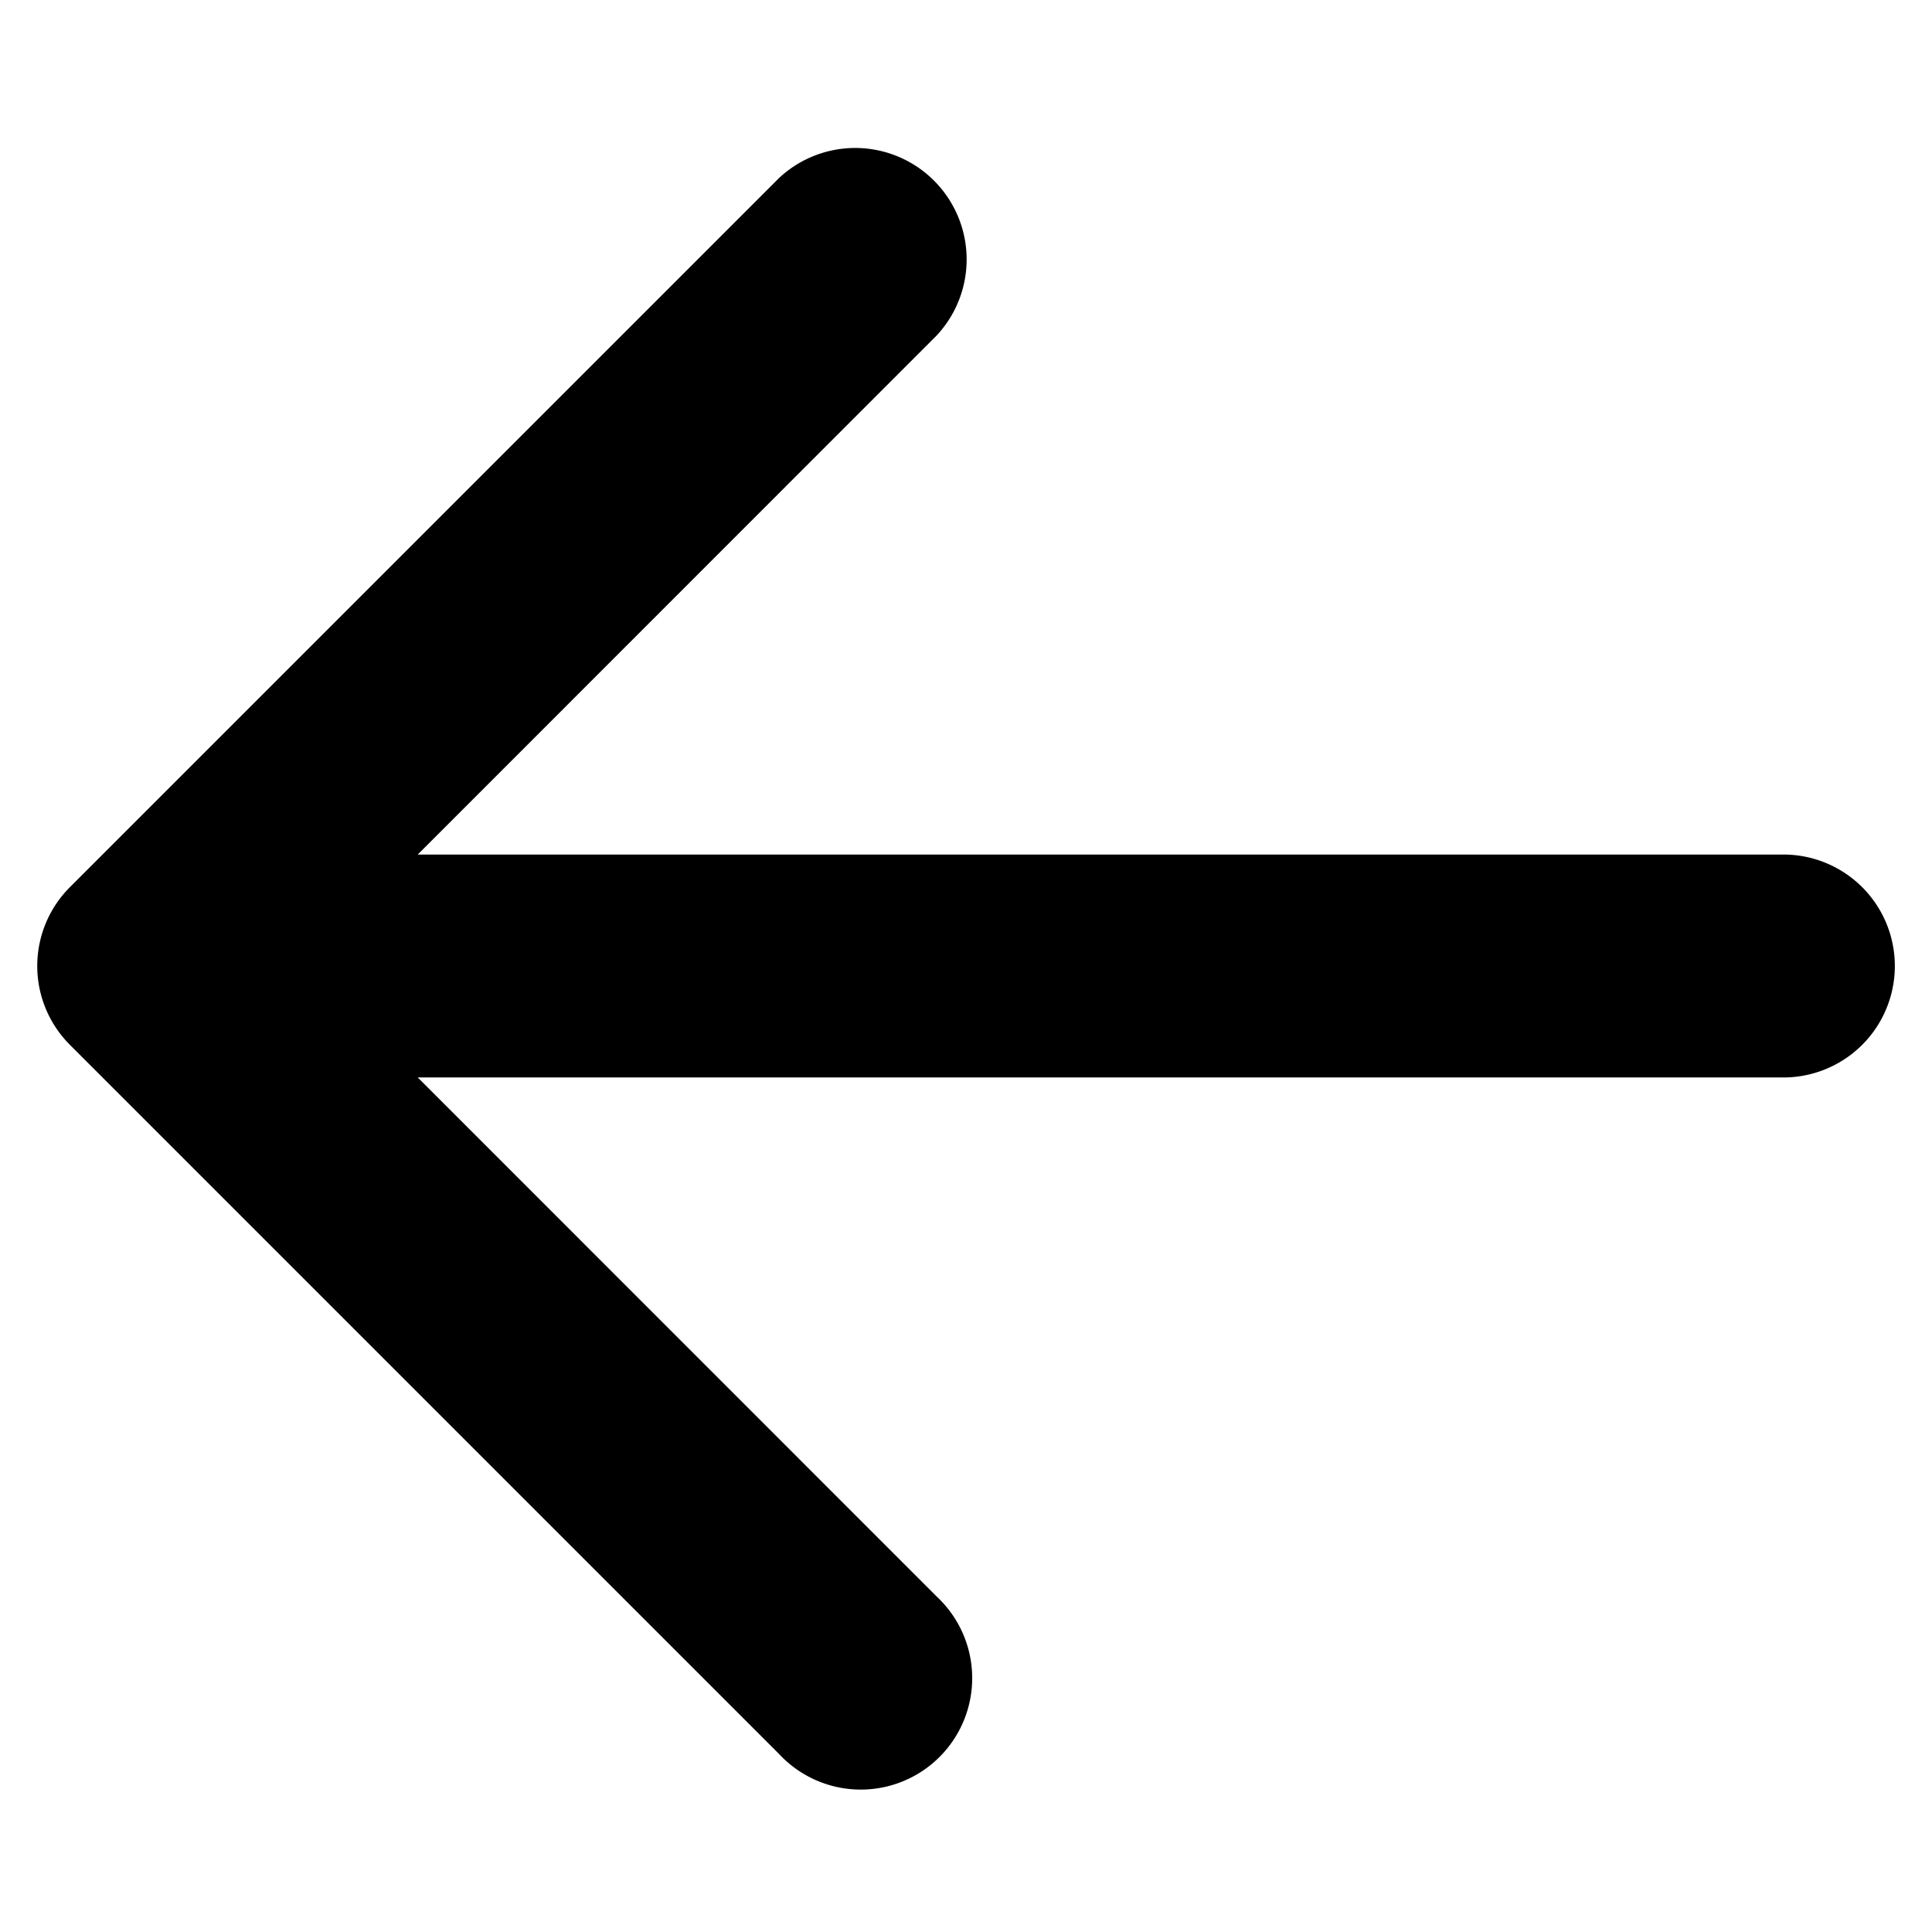
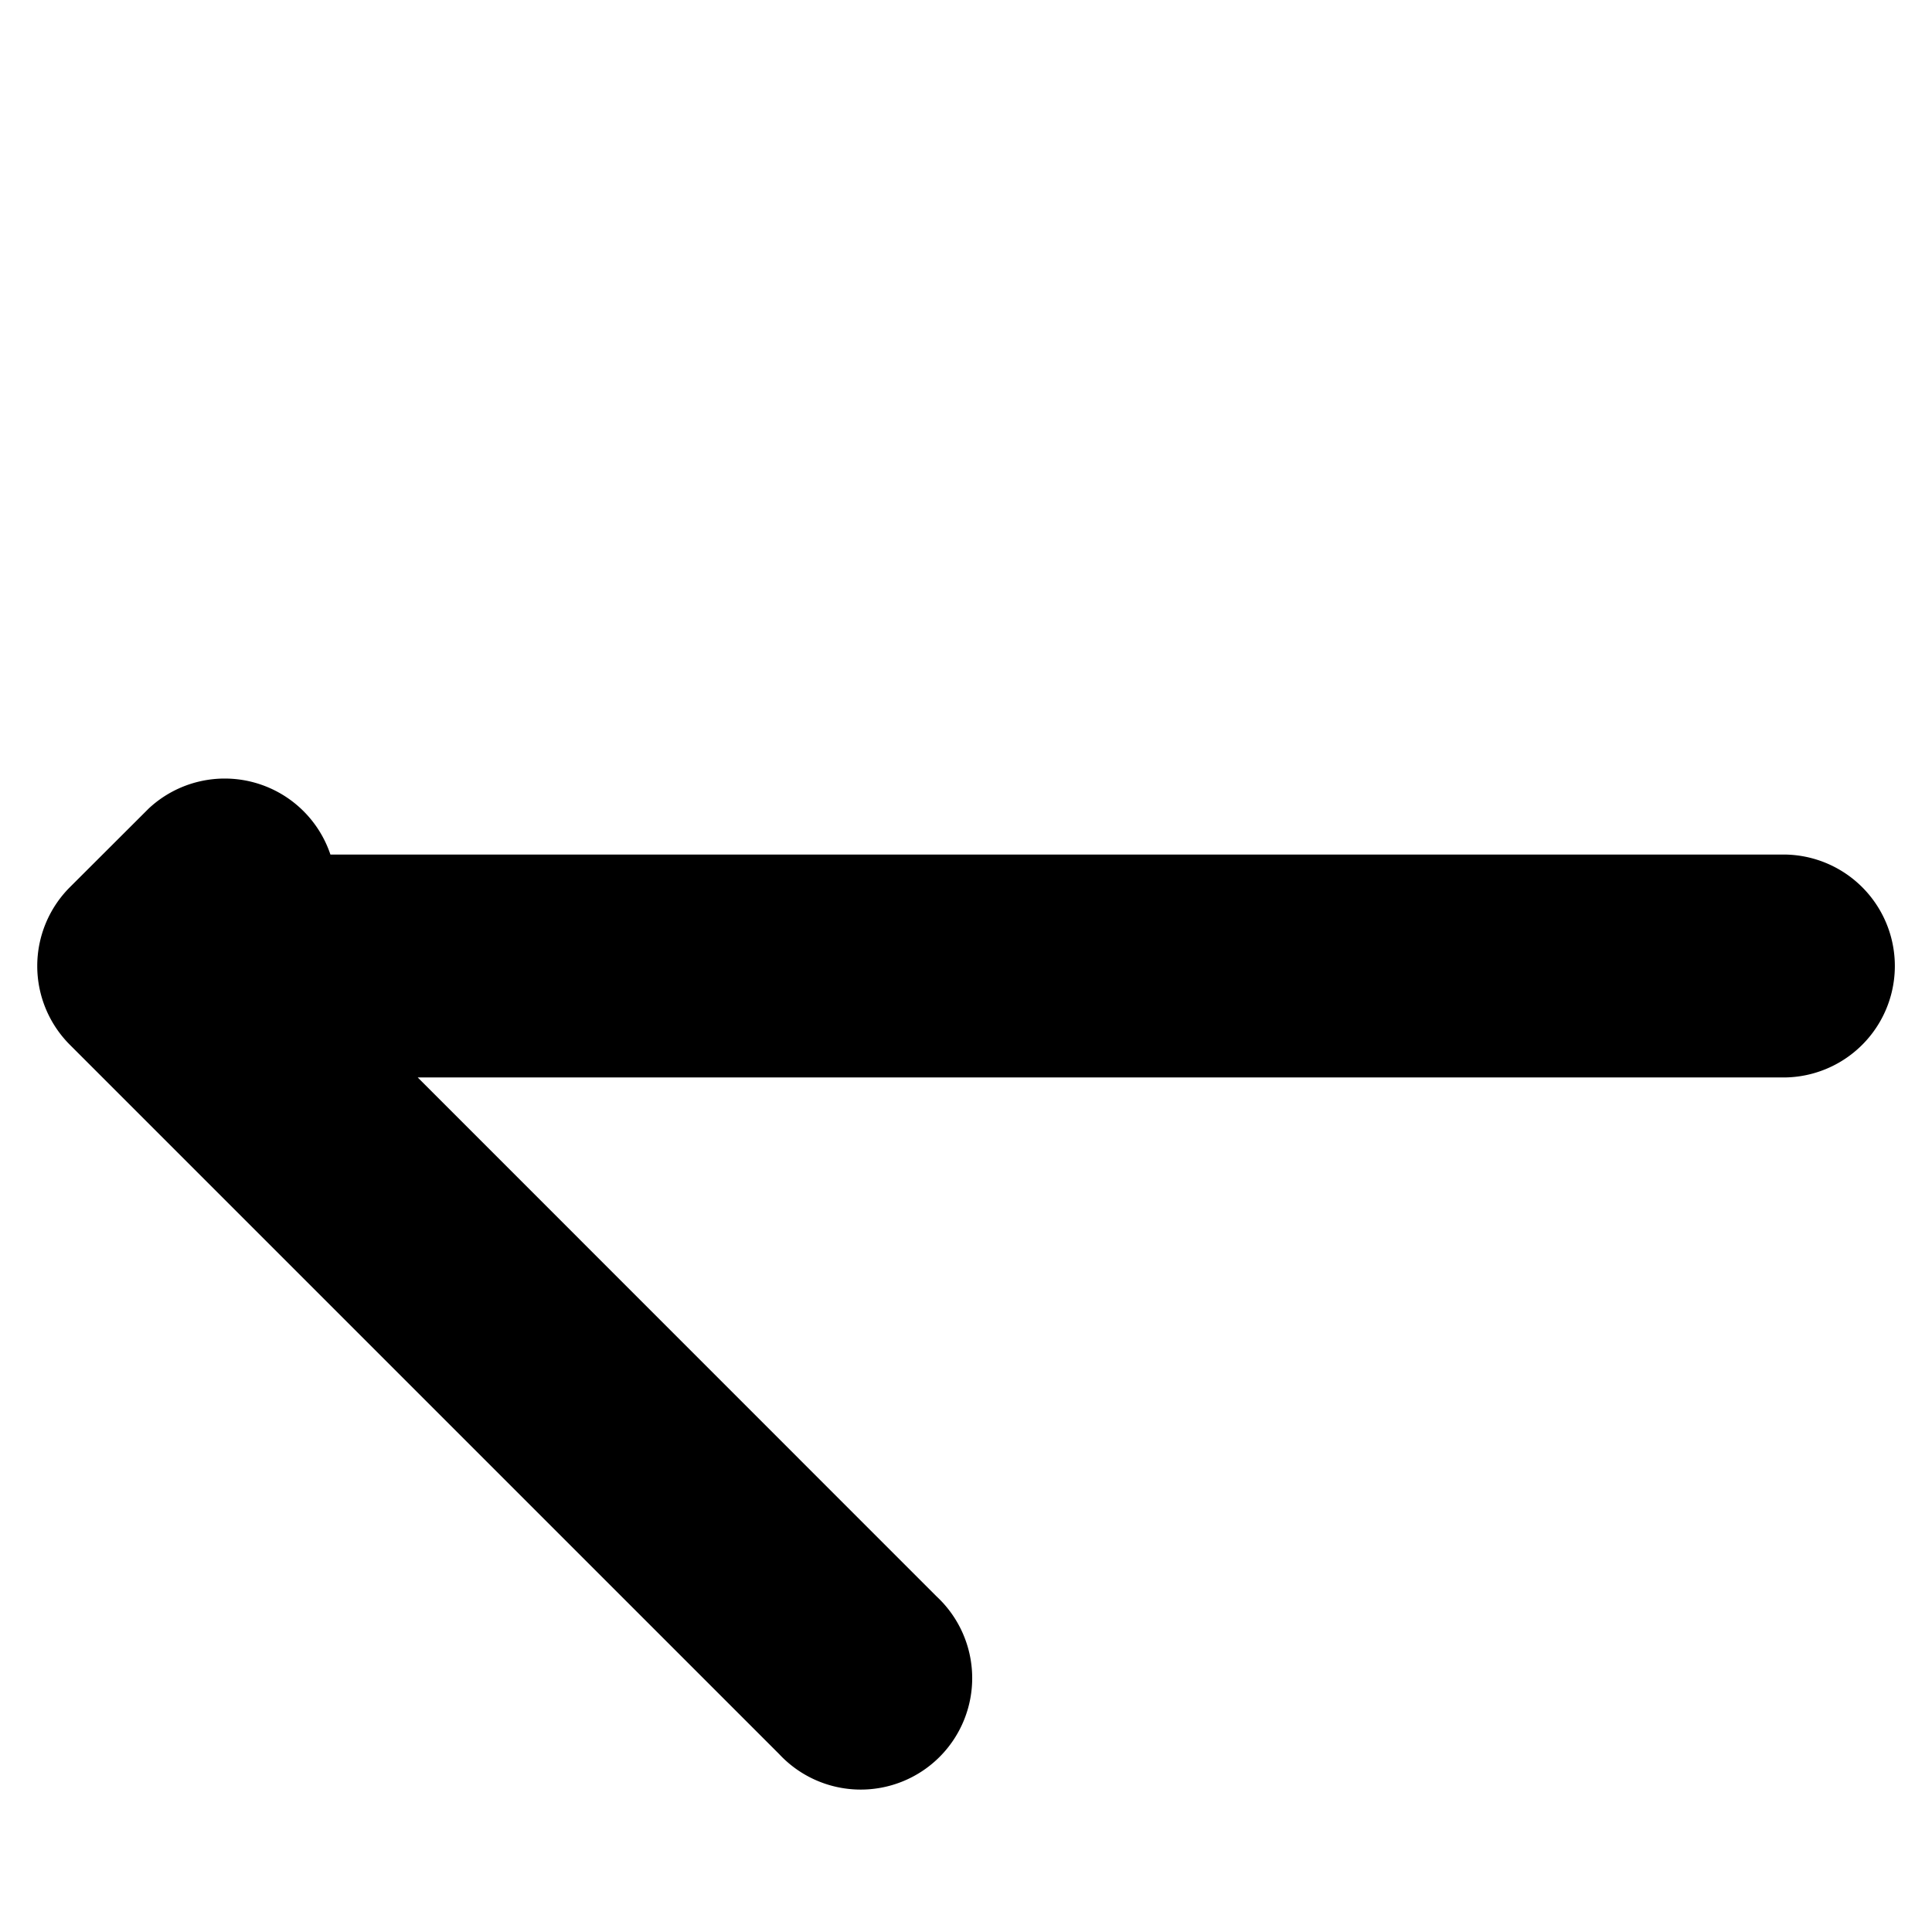
<svg xmlns="http://www.w3.org/2000/svg" viewBox="0 0 13 13">
-   <path fill="currentColor" d="M12 7.25a.75.75 0 0 0 0-1.5v1.5ZM.47 5.97a.75.75 0 0 0 0 1.06l4.773 4.773a.75.75 0 1 0 1.06-1.06L2.061 6.5l4.242-4.243a.75.75 0 0 0-1.06-1.06L.47 5.97ZM12 5.75H1v1.5h11v-1.5Z" />
+   <path fill="currentColor" d="M12 7.25a.75.75 0 0 0 0-1.5v1.5ZM.47 5.97a.75.75 0 0 0 0 1.06l4.773 4.773a.75.75 0 1 0 1.06-1.06L2.061 6.5a.75.75 0 0 0-1.06-1.06L.47 5.97ZM12 5.75H1v1.5h11v-1.5Z" />
</svg>